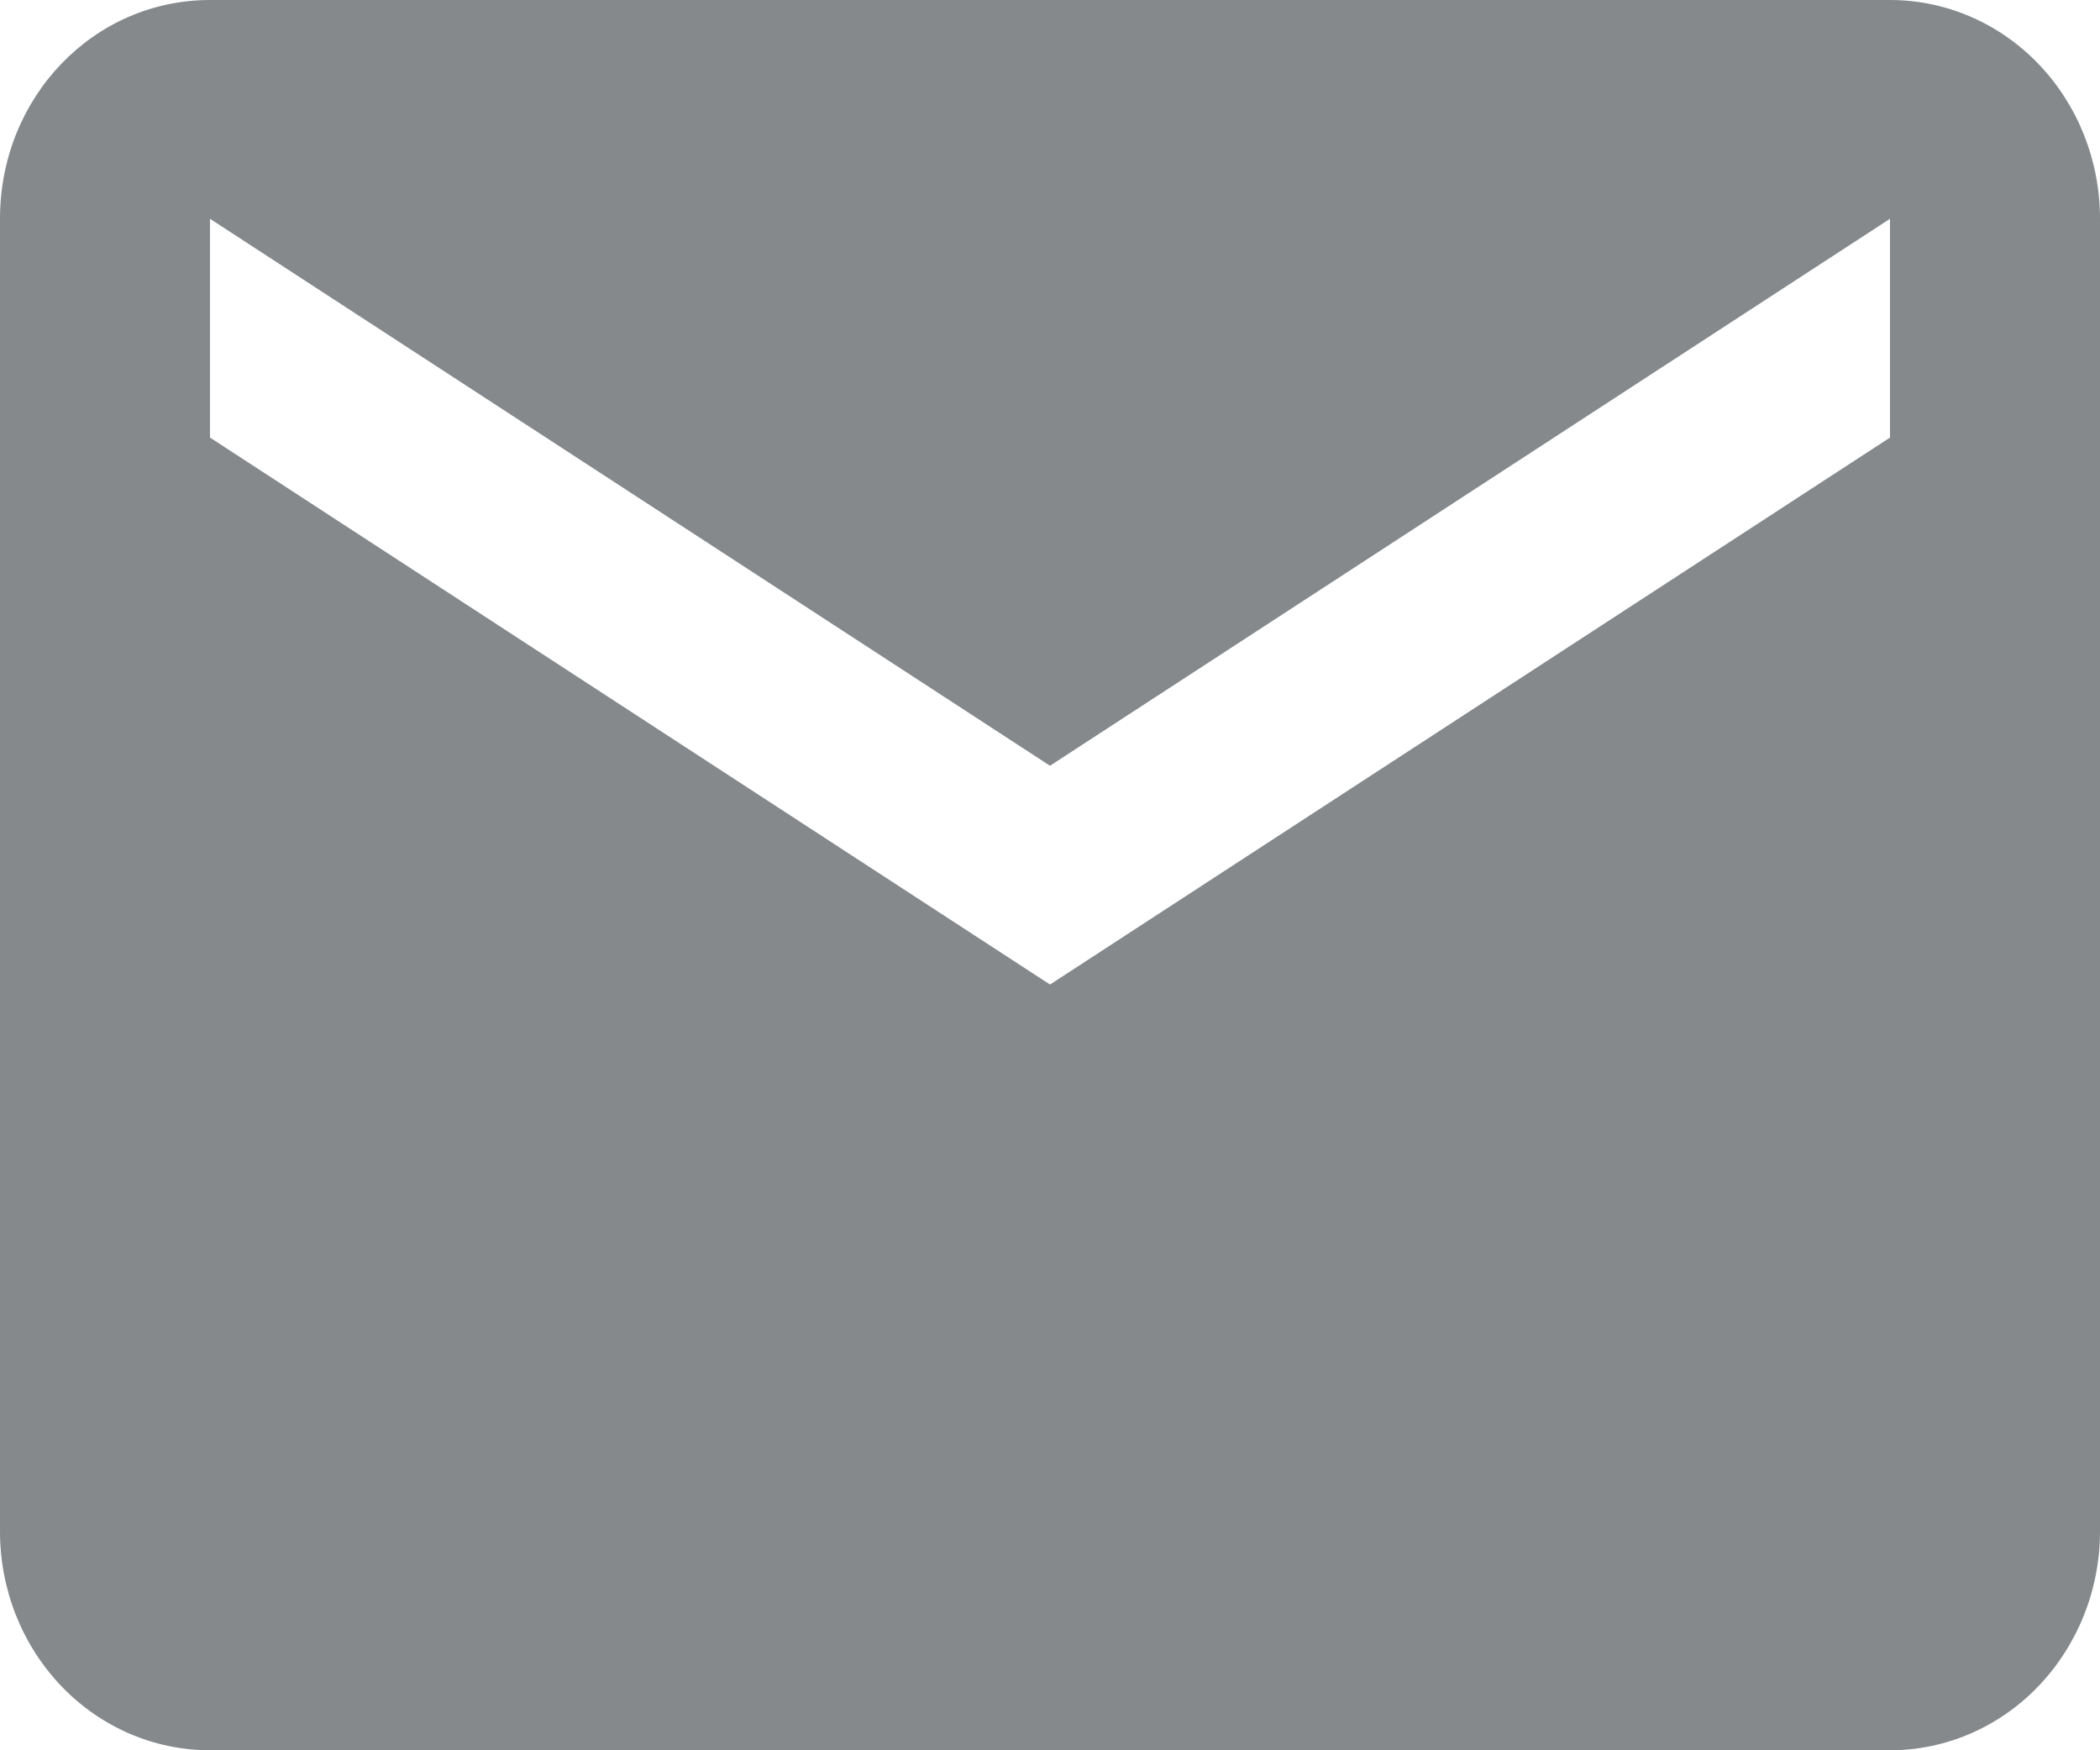
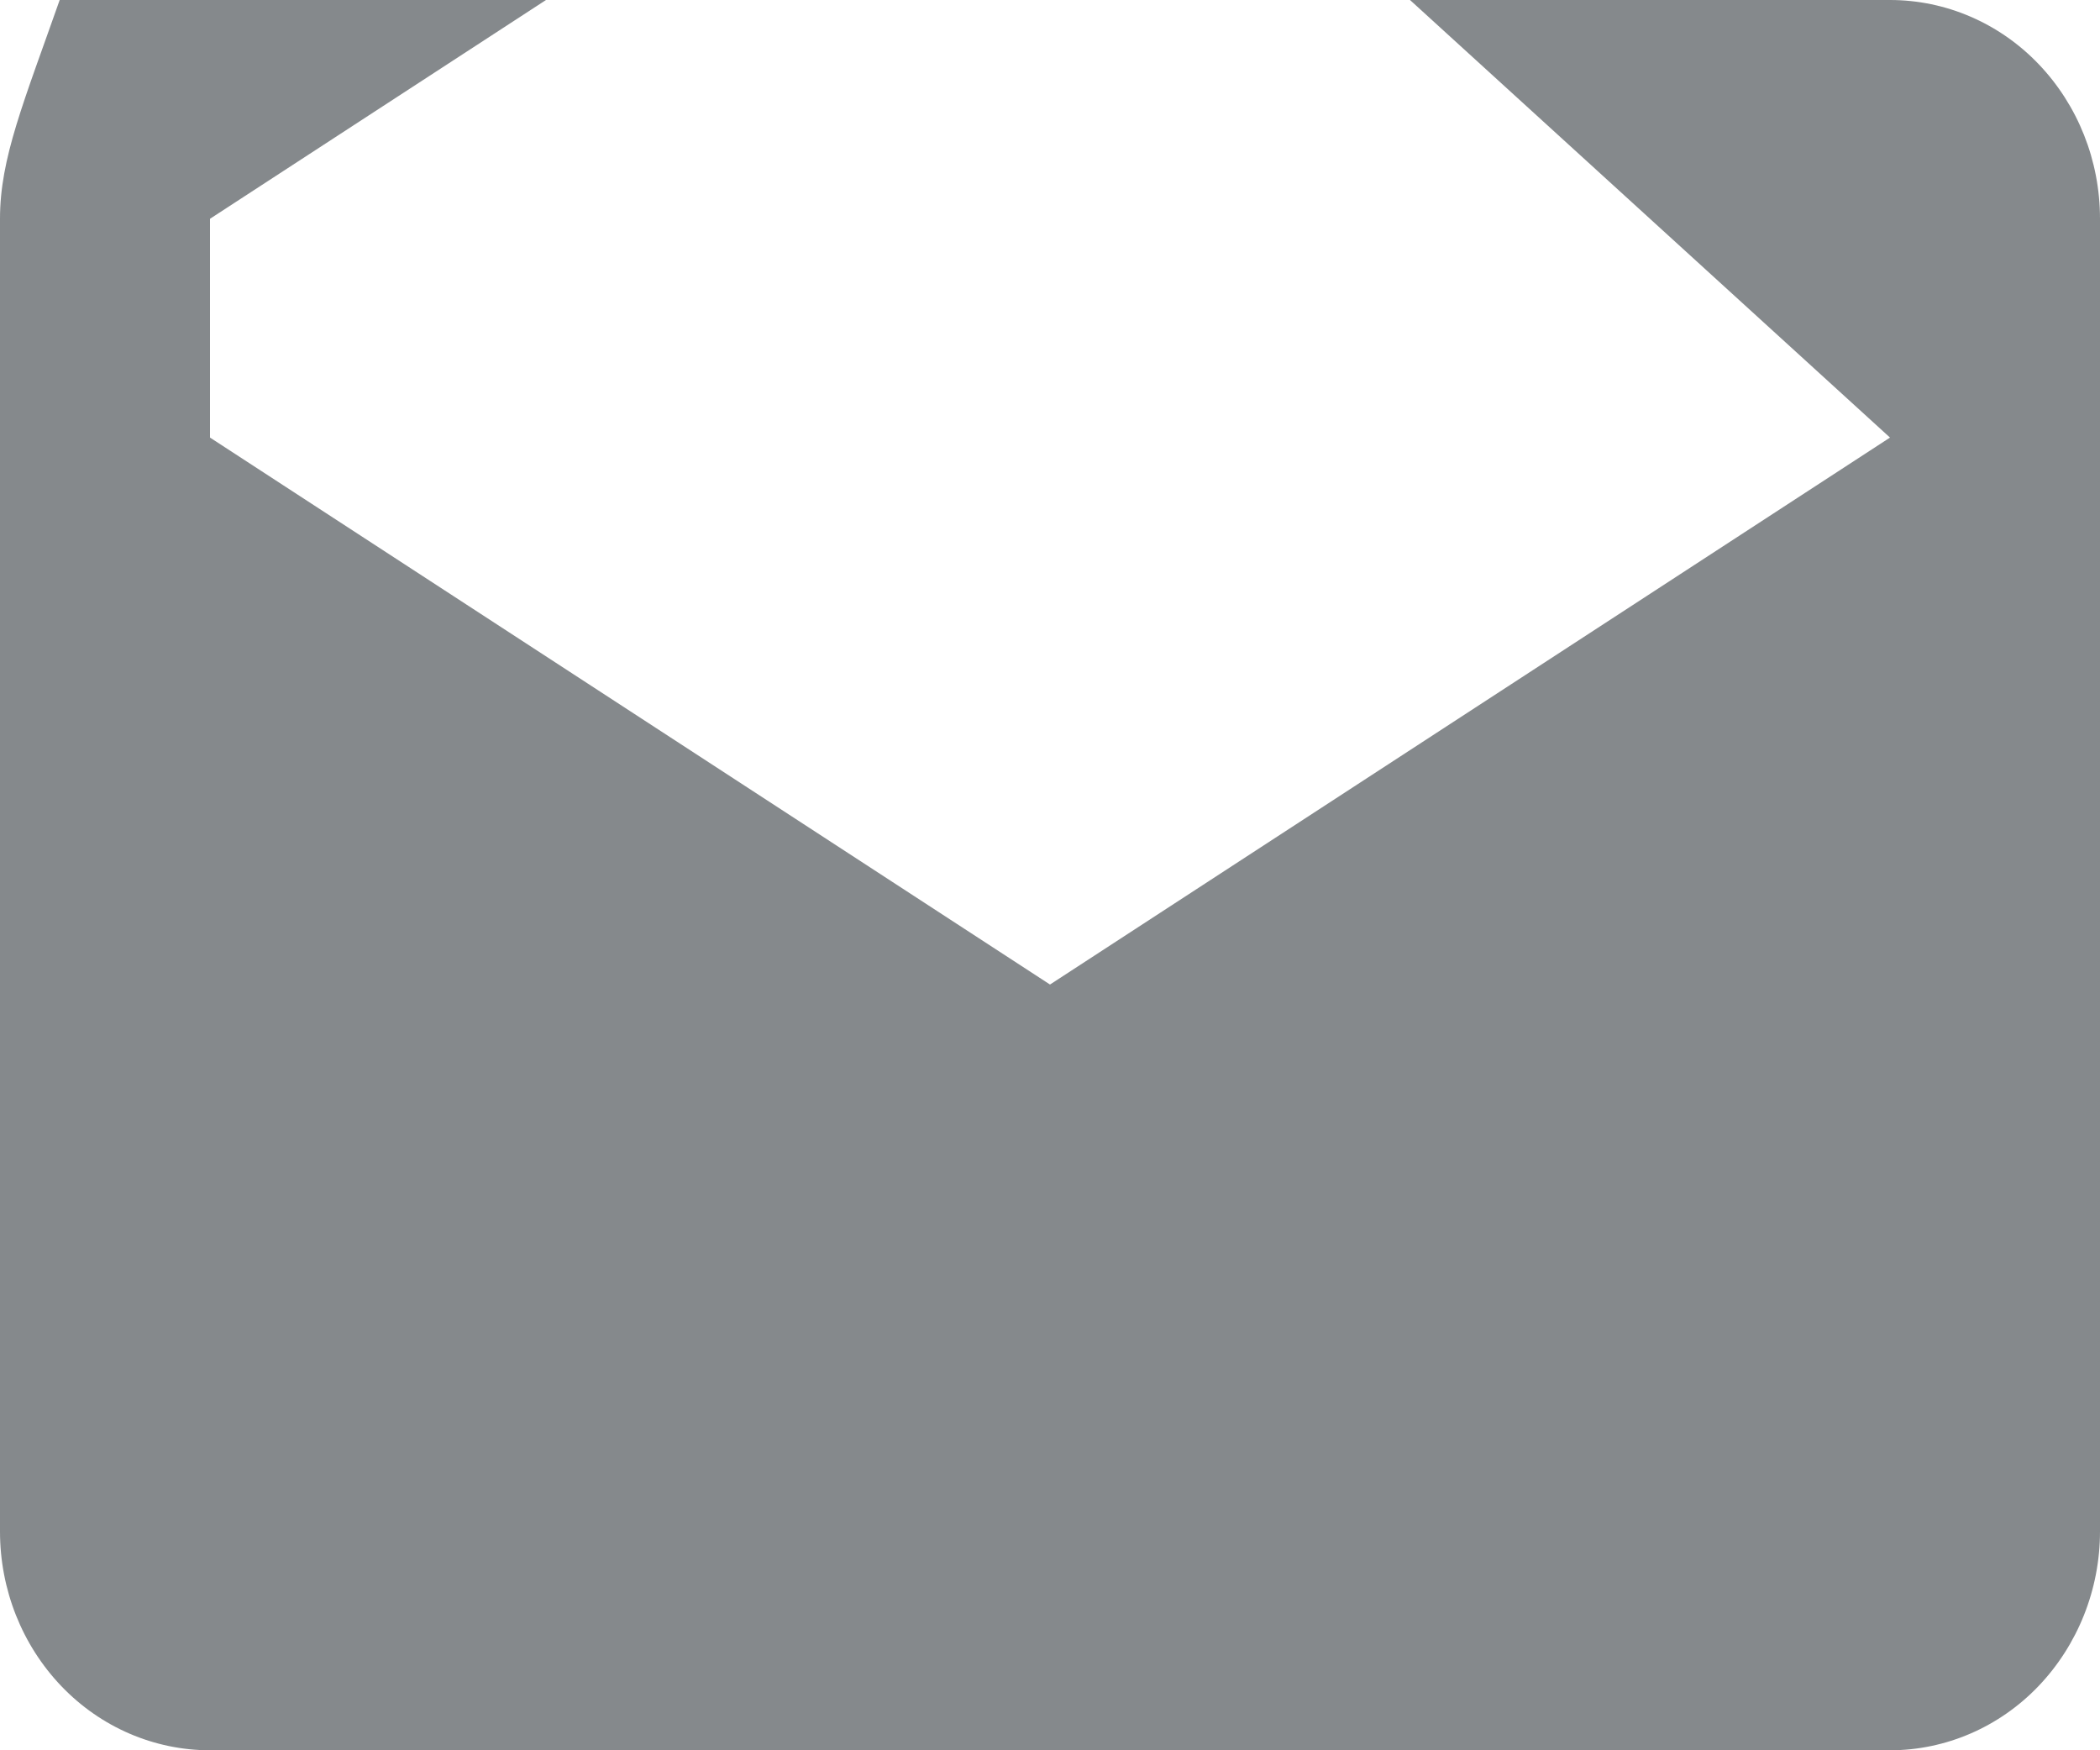
<svg xmlns="http://www.w3.org/2000/svg" width="12" height="10" fill="none">
-   <path d="M10.8 2.5L6 5.625 1.2 2.5V1.25L6 4.375l4.8-3.125m0-1.25H1.2C.534 0 0 .556 0 1.25v7.5c0 .332.126.649.351.884S.882 10 1.2 10h9.6c.318 0 .624-.132.848-.366S12 9.082 12 8.75v-7.5c0-.332-.126-.649-.351-.884S11.118 0 10.8 0z" fill="#85898c" />
+   <path d="M10.8 2.5L6 5.625 1.2 2.5V1.25l4.8-3.125m0-1.25H1.2C.534 0 0 .556 0 1.25v7.5c0 .332.126.649.351.884S.882 10 1.2 10h9.6c.318 0 .624-.132.848-.366S12 9.082 12 8.75v-7.5c0-.332-.126-.649-.351-.884S11.118 0 10.8 0z" fill="#85898c" />
</svg>